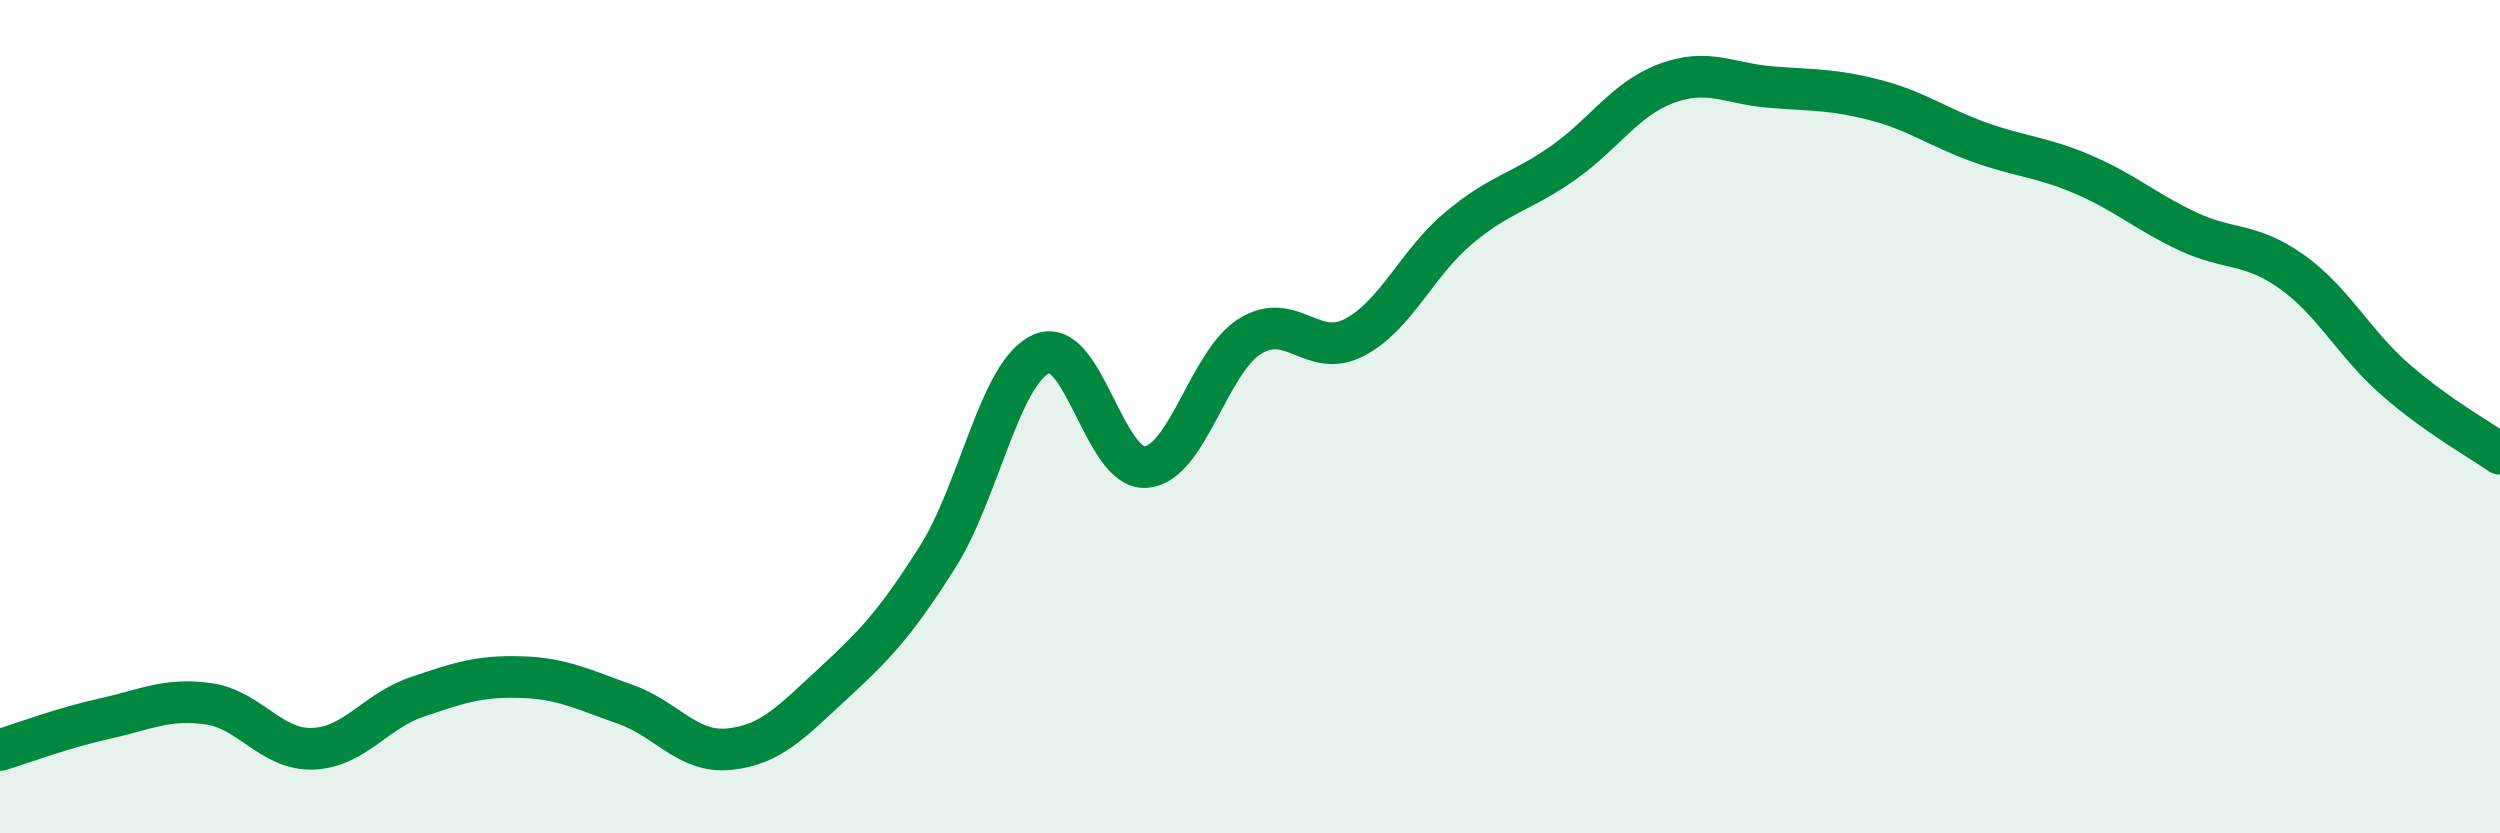
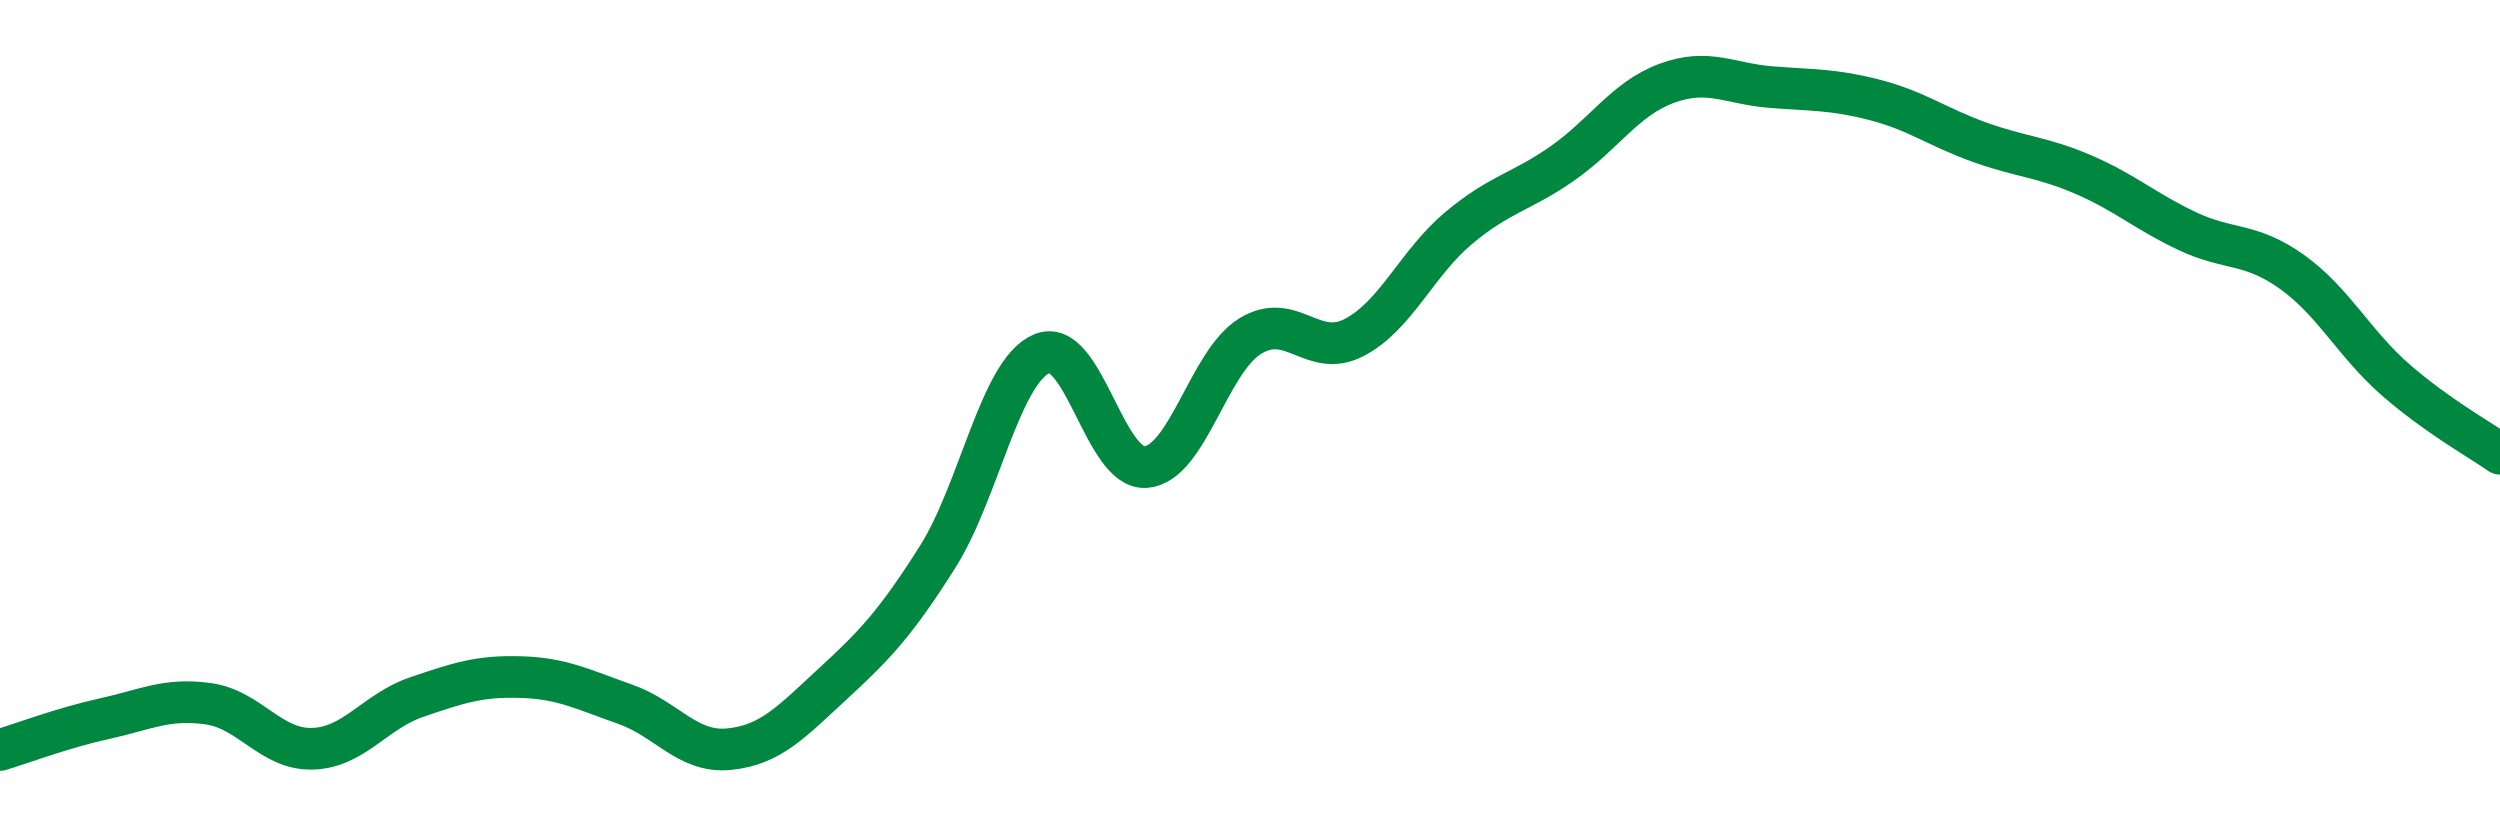
<svg xmlns="http://www.w3.org/2000/svg" width="60" height="20" viewBox="0 0 60 20">
-   <path d="M 0,18 C 0.5,17.85 1.5,17.47 2.5,17.25 C 3.5,17.03 4,16.75 5,16.89 C 6,17.03 6.5,18 7.5,17.97 C 8.5,17.94 9,17.07 10,16.73 C 11,16.39 11.5,16.22 12.5,16.25 C 13.5,16.28 14,16.55 15,16.9 C 16,17.25 16.5,18.08 17.5,17.98 C 18.5,17.88 19,17.32 20,16.4 C 21,15.48 21.5,14.95 22.5,13.37 C 23.5,11.79 24,8.92 25,8.49 C 26,8.06 26.5,11.29 27.5,11.21 C 28.5,11.13 29,8.69 30,8.07 C 31,7.45 31.5,8.62 32.5,8.1 C 33.5,7.58 34,6.32 35,5.48 C 36,4.64 36.5,4.62 37.5,3.92 C 38.5,3.22 39,2.37 40,2 C 41,1.63 41.5,2.01 42.5,2.09 C 43.5,2.17 44,2.14 45,2.4 C 46,2.66 46.5,3.05 47.5,3.41 C 48.5,3.77 49,3.76 50,4.19 C 51,4.62 51.5,5.08 52.5,5.55 C 53.5,6.02 54,5.81 55,6.52 C 56,7.23 56.5,8.25 57.5,9.12 C 58.5,9.99 59.5,10.54 60,10.89L60 20L0 20Z" fill="#008740" opacity="0.1" stroke-linecap="round" stroke-linejoin="round" />
  <path d="M 0,18 C 0.5,17.85 1.5,17.47 2.5,17.25 C 3.5,17.03 4,16.75 5,16.89 C 6,17.03 6.5,18 7.5,17.97 C 8.5,17.94 9,17.07 10,16.73 C 11,16.39 11.5,16.22 12.5,16.25 C 13.5,16.28 14,16.55 15,16.9 C 16,17.25 16.5,18.08 17.5,17.98 C 18.5,17.88 19,17.32 20,16.4 C 21,15.48 21.5,14.95 22.5,13.37 C 23.5,11.79 24,8.92 25,8.49 C 26,8.06 26.5,11.29 27.5,11.21 C 28.5,11.13 29,8.69 30,8.07 C 31,7.45 31.5,8.62 32.5,8.1 C 33.5,7.58 34,6.32 35,5.48 C 36,4.64 36.5,4.62 37.5,3.92 C 38.5,3.22 39,2.37 40,2 C 41,1.63 41.5,2.01 42.5,2.09 C 43.5,2.17 44,2.14 45,2.4 C 46,2.66 46.5,3.05 47.5,3.41 C 48.5,3.77 49,3.76 50,4.19 C 51,4.62 51.5,5.08 52.5,5.55 C 53.5,6.02 54,5.81 55,6.52 C 56,7.23 56.5,8.25 57.5,9.12 C 58.5,9.99 59.5,10.54 60,10.89" stroke="#008740" stroke-width="1" fill="none" stroke-linecap="round" stroke-linejoin="round" />
</svg>